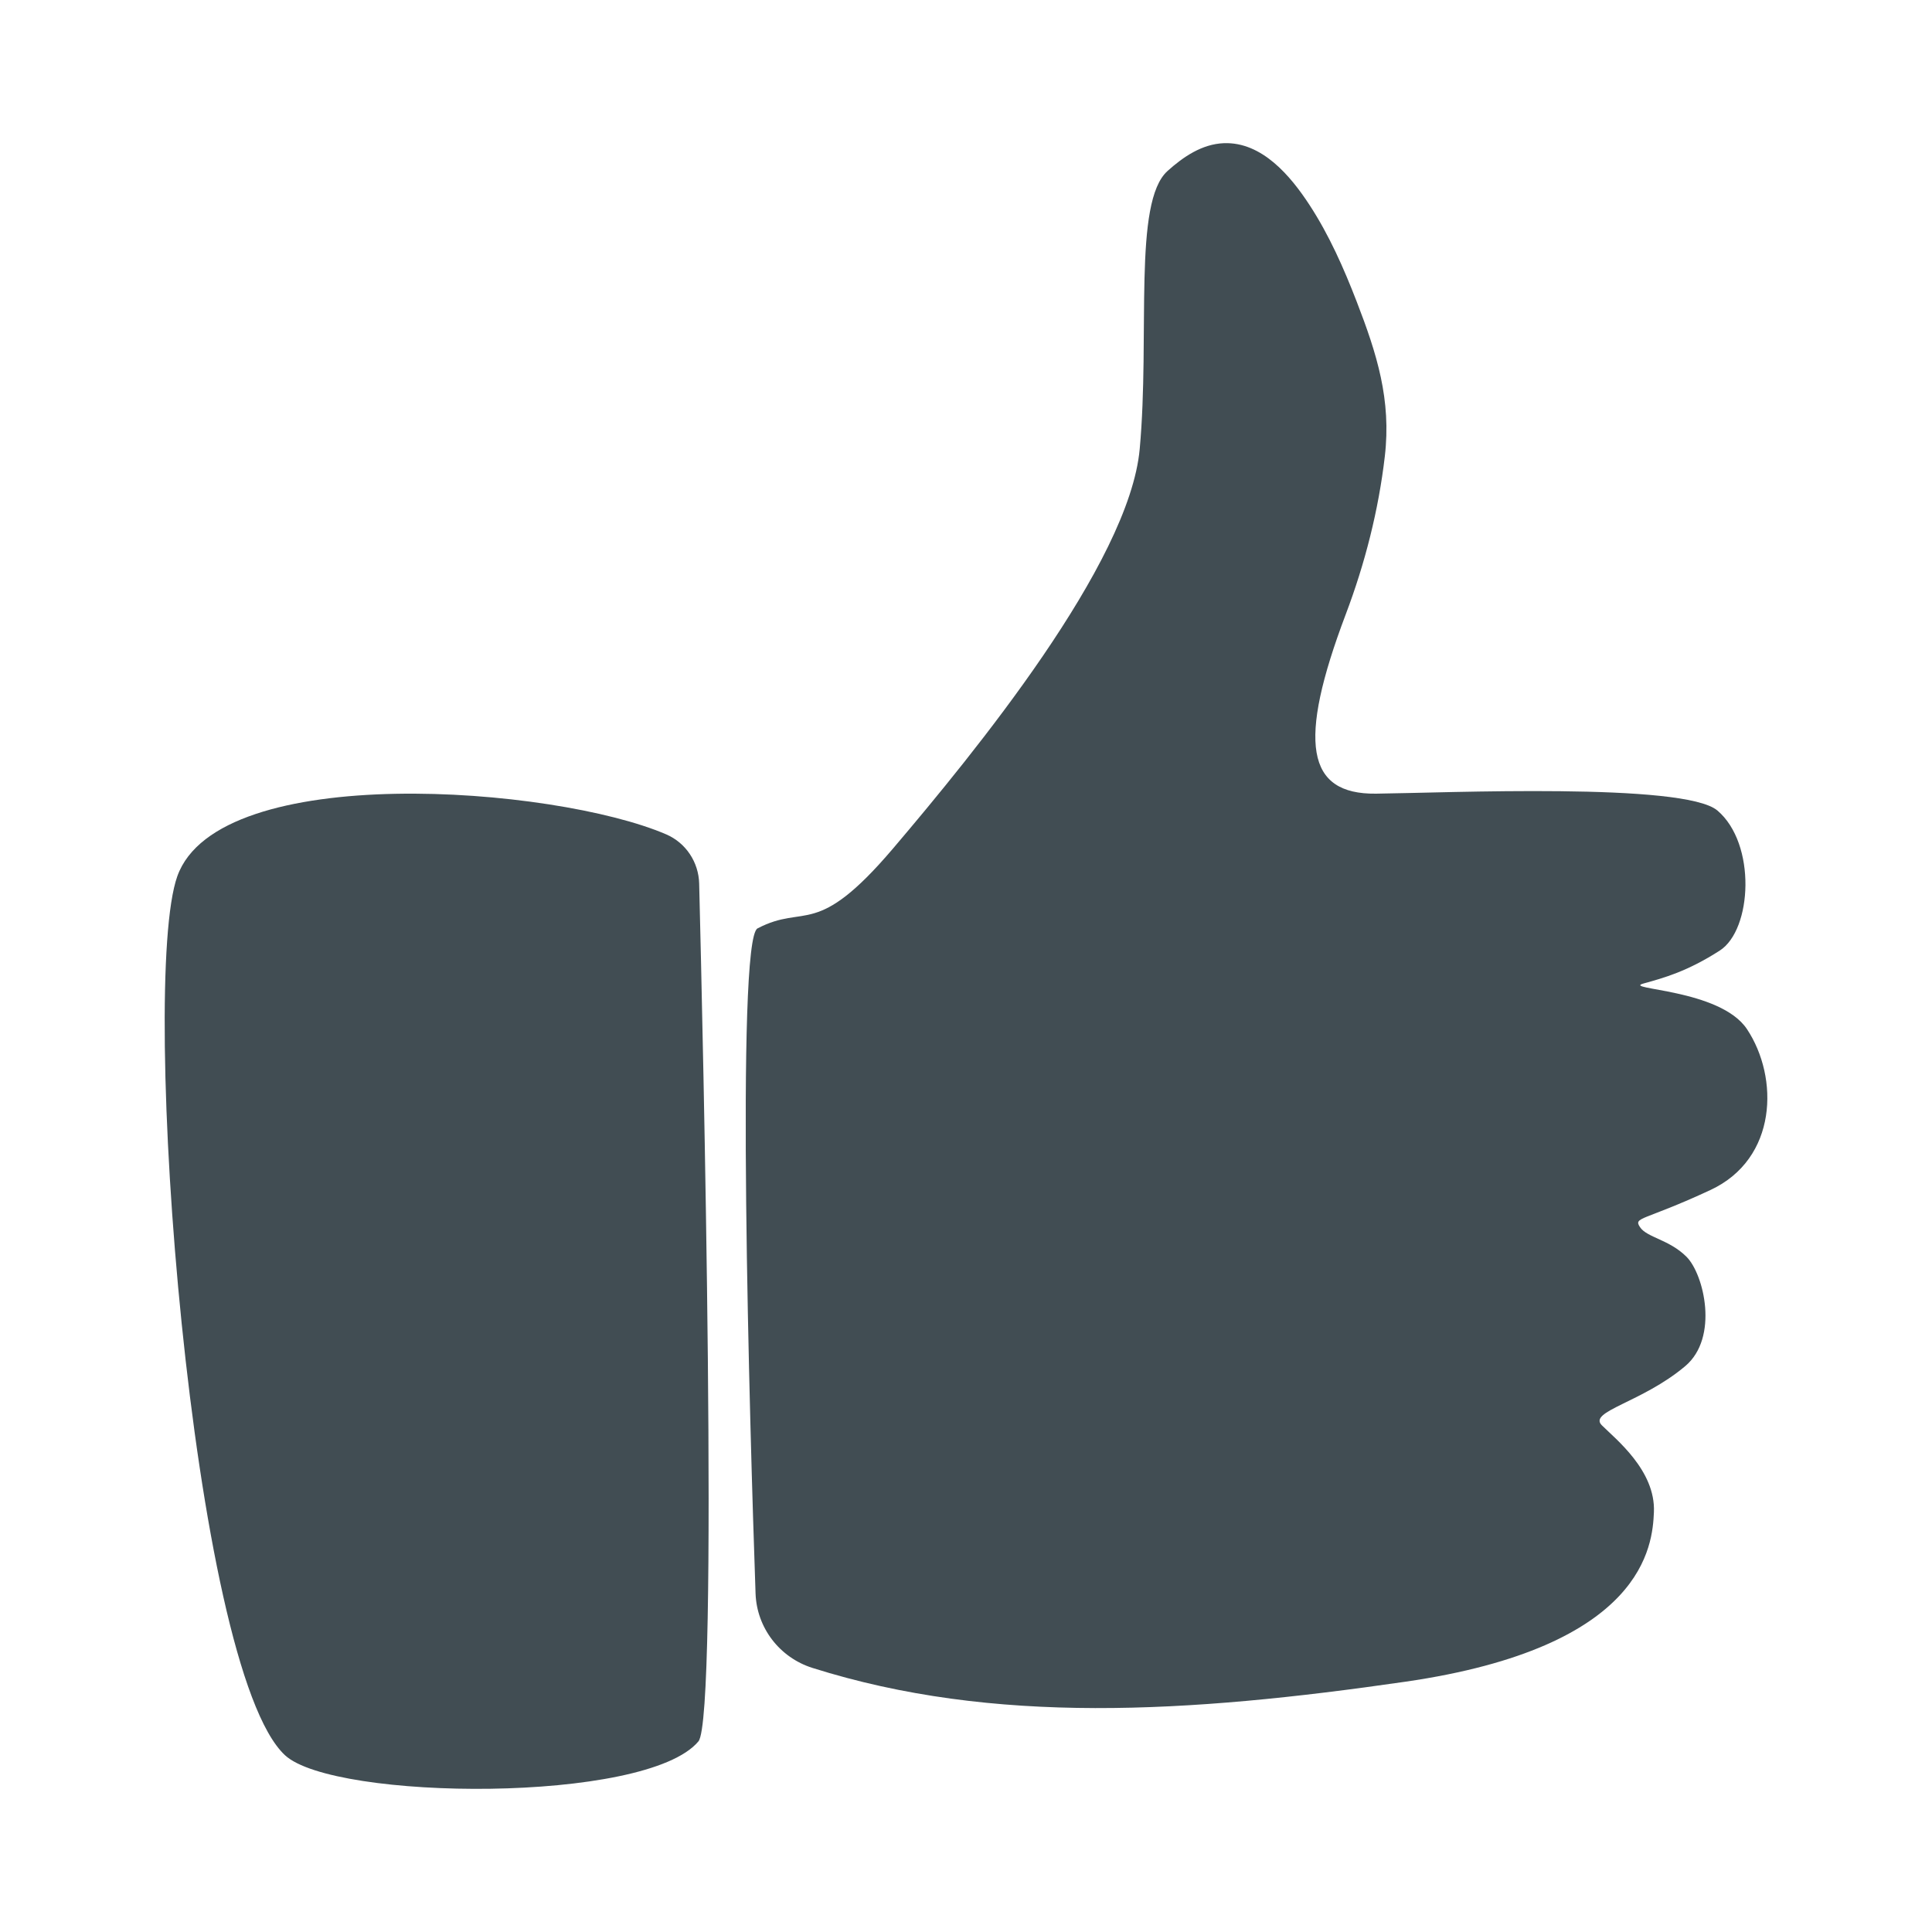
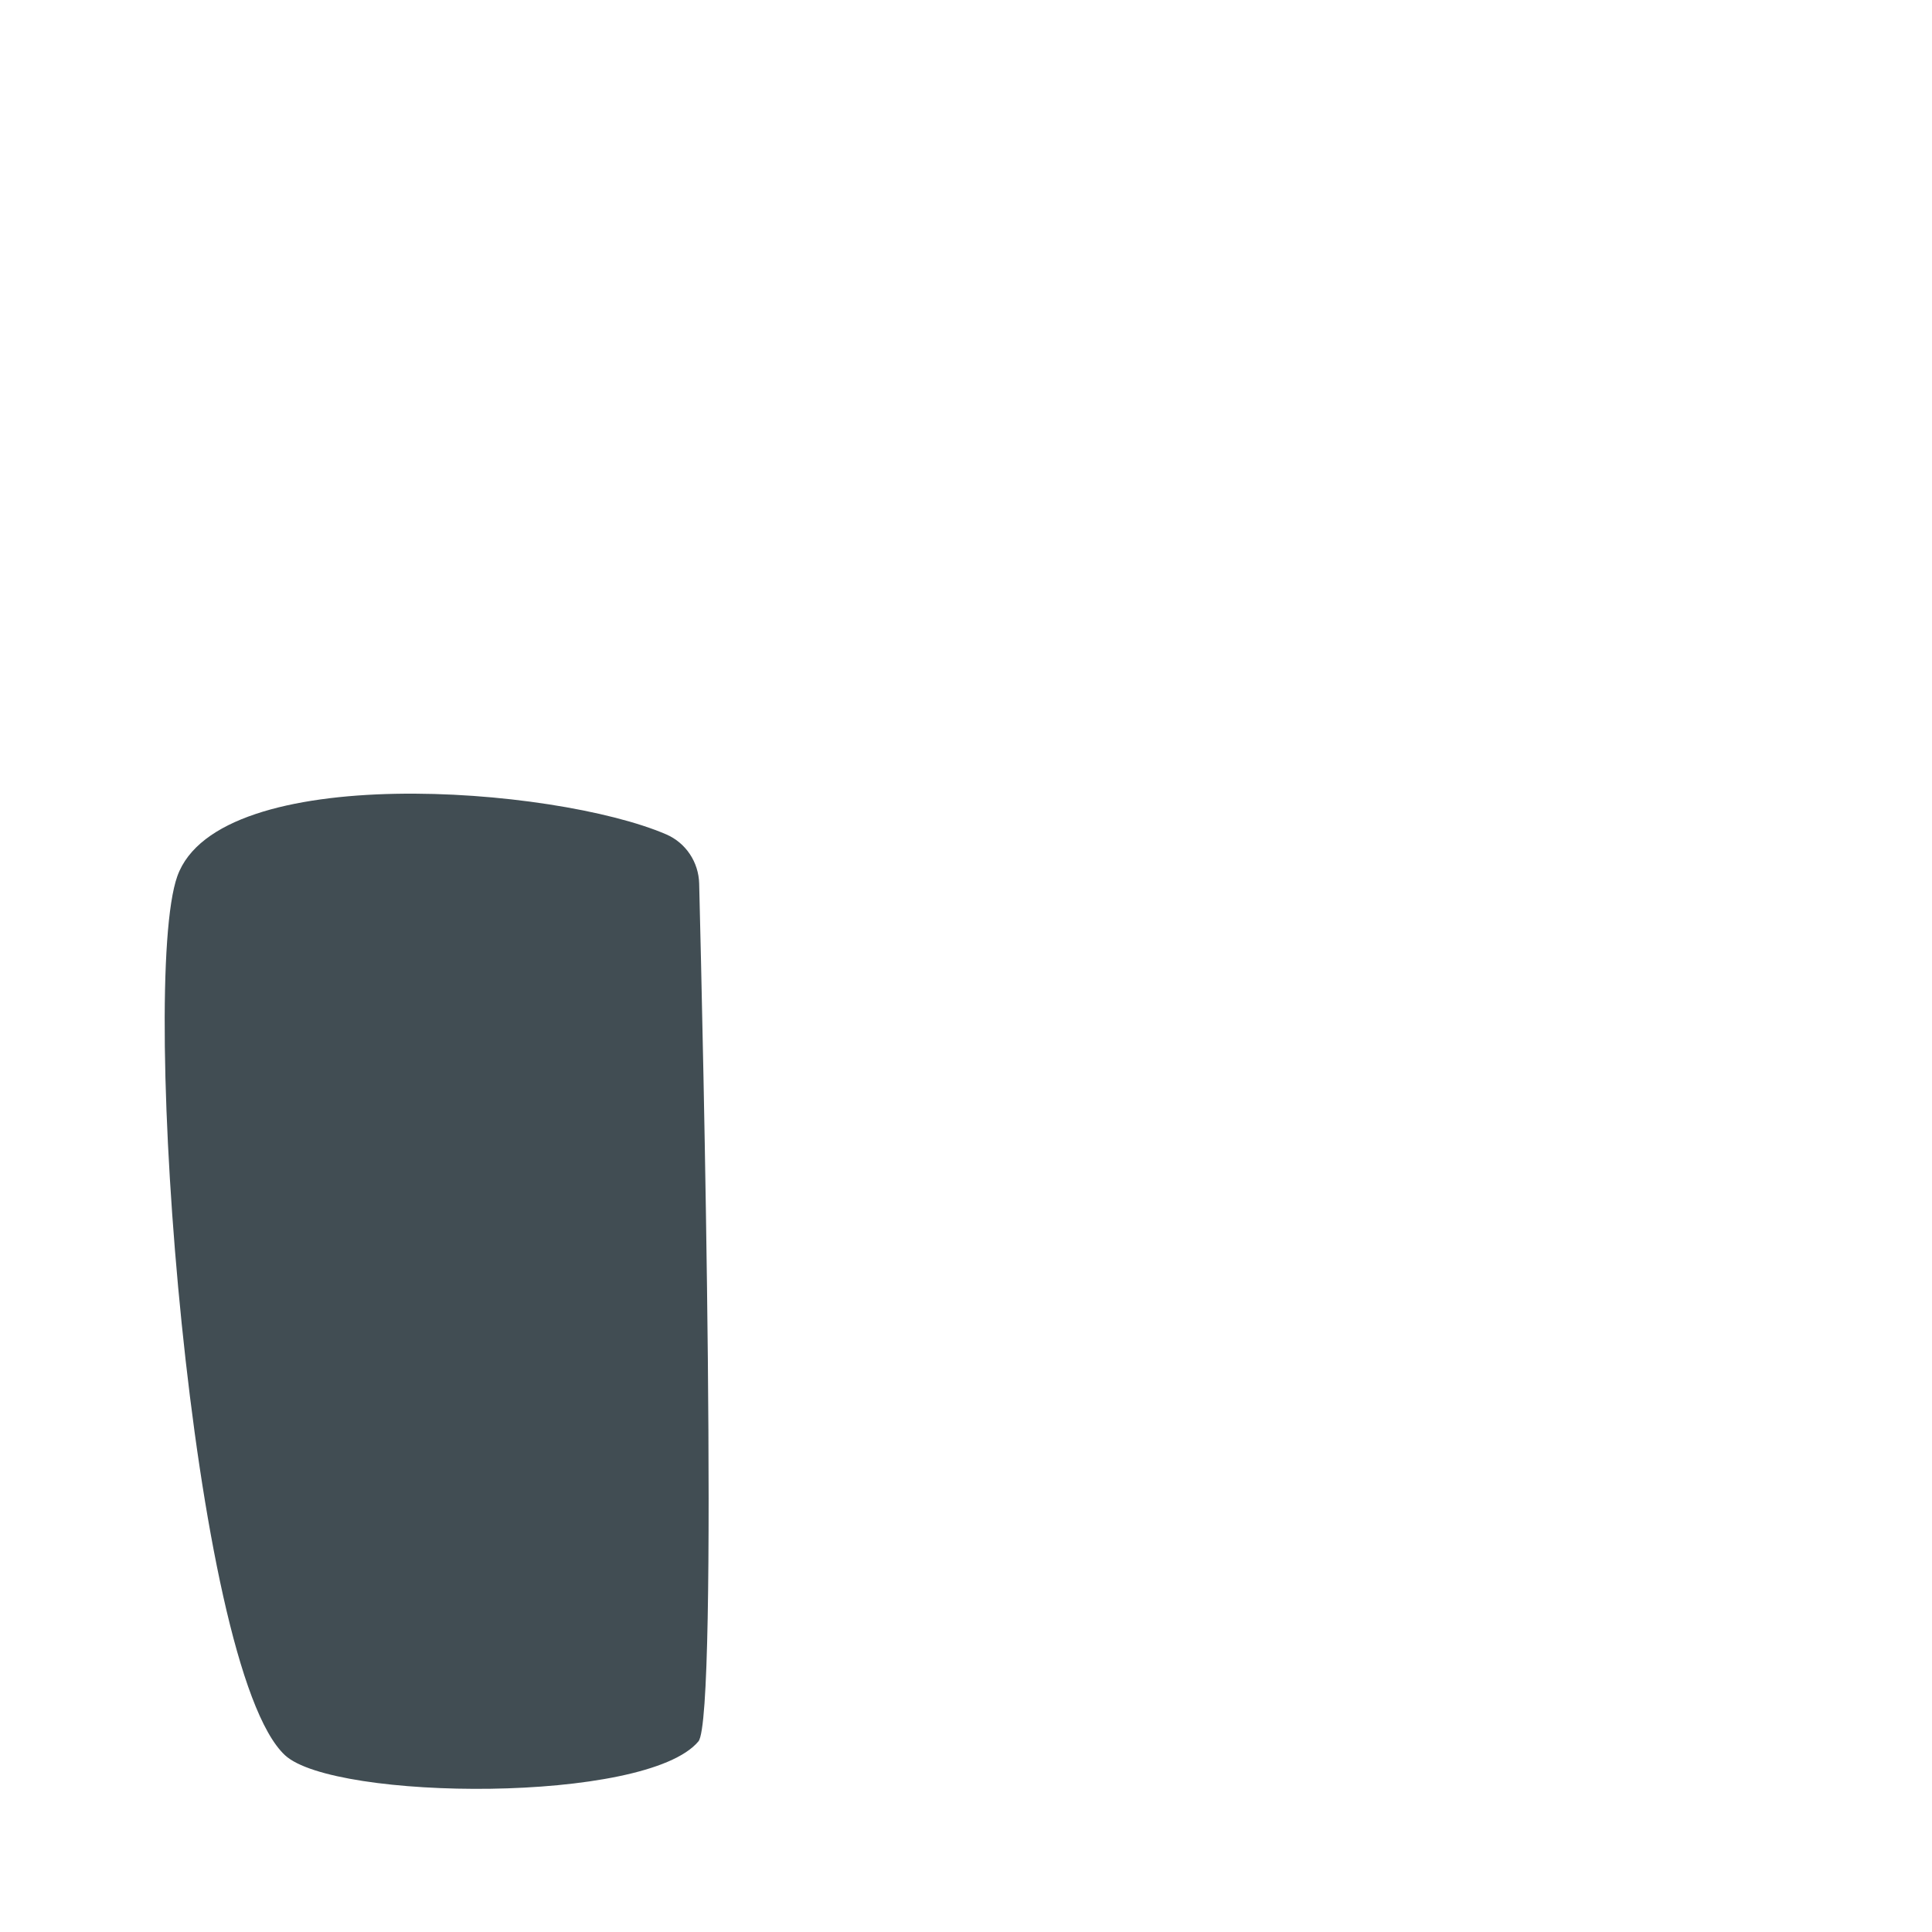
<svg xmlns="http://www.w3.org/2000/svg" version="1.1" id="Layer_1" x="0px" y="0px" viewBox="0 0 800 800" style="enable-background:new 0 0 800 800;" xml:space="preserve">
  <style type="text/css">
	.st0{fill:#008AB1;}
	.st1{fill:#FFFFFF;}
	.st2{fill:#58C5C7;}
	.st3{fill:#414D53;}
	.st4{fill:#B80C4B;}
</style>
  <g>
    <path class="st3" d="M275.85,345.49c8.15,3.51,13.44,11.5,13.66,20.37c1.53,61.39,8.16,345.06-0.3,355.2   c-21.58,25.89-150.92,24.53-171.19,5.75c-38.84-35.97-60.42-319.57-44.6-363.97C90.52,314.88,229.53,325.54,275.85,345.49z" />
-     <path class="st3" d="M336.42,690.65c-13.59-4.29-23.06-16.58-23.56-30.82c-2.41-68.66-8.23-270.67,0.82-275.4   c20-10.47,23.93,4.76,56.11-33.09c33.59-39.52,97.83-117.97,102.14-165.44c4.32-47.47-2.88-102.14,11.51-115.09   c6.51-5.86,14.27-11.17,23.33-11.52c15.83-0.6,27.67,13.63,35.49,25.61c8.1,12.42,14.17,26.14,19.5,39.94   c8.4,21.74,14.4,40.67,11.66,64.16c-2.6,22.32-8.22,44.36-16.17,65.37c-20.14,53.23-16.26,74.59,12.51,74.27   s127.58-4.72,141.38,6.98c16.22,13.76,14.41,49.36,0.98,57.99c-13.43,8.63-23.1,11.3-31.58,13.64c-9.22,2.54,31.71,2.11,42.85,18.9   c13.31,20.05,12.67,53.66-15.14,66.61s-32.02,11.08-29.15,15.39c2.88,4.32,12.07,5.07,19.26,12.27s13.52,33.42-0.56,45.28   c-17.91,15.09-40.28,18.7-34.53,24.46c5.75,5.75,22.31,18.73,21.58,35.97c-0.58,13.64-3.71,55.86-102.97,70.24   C491.82,709.4,411.4,714.33,336.42,690.65z" />
  </g>
</svg>